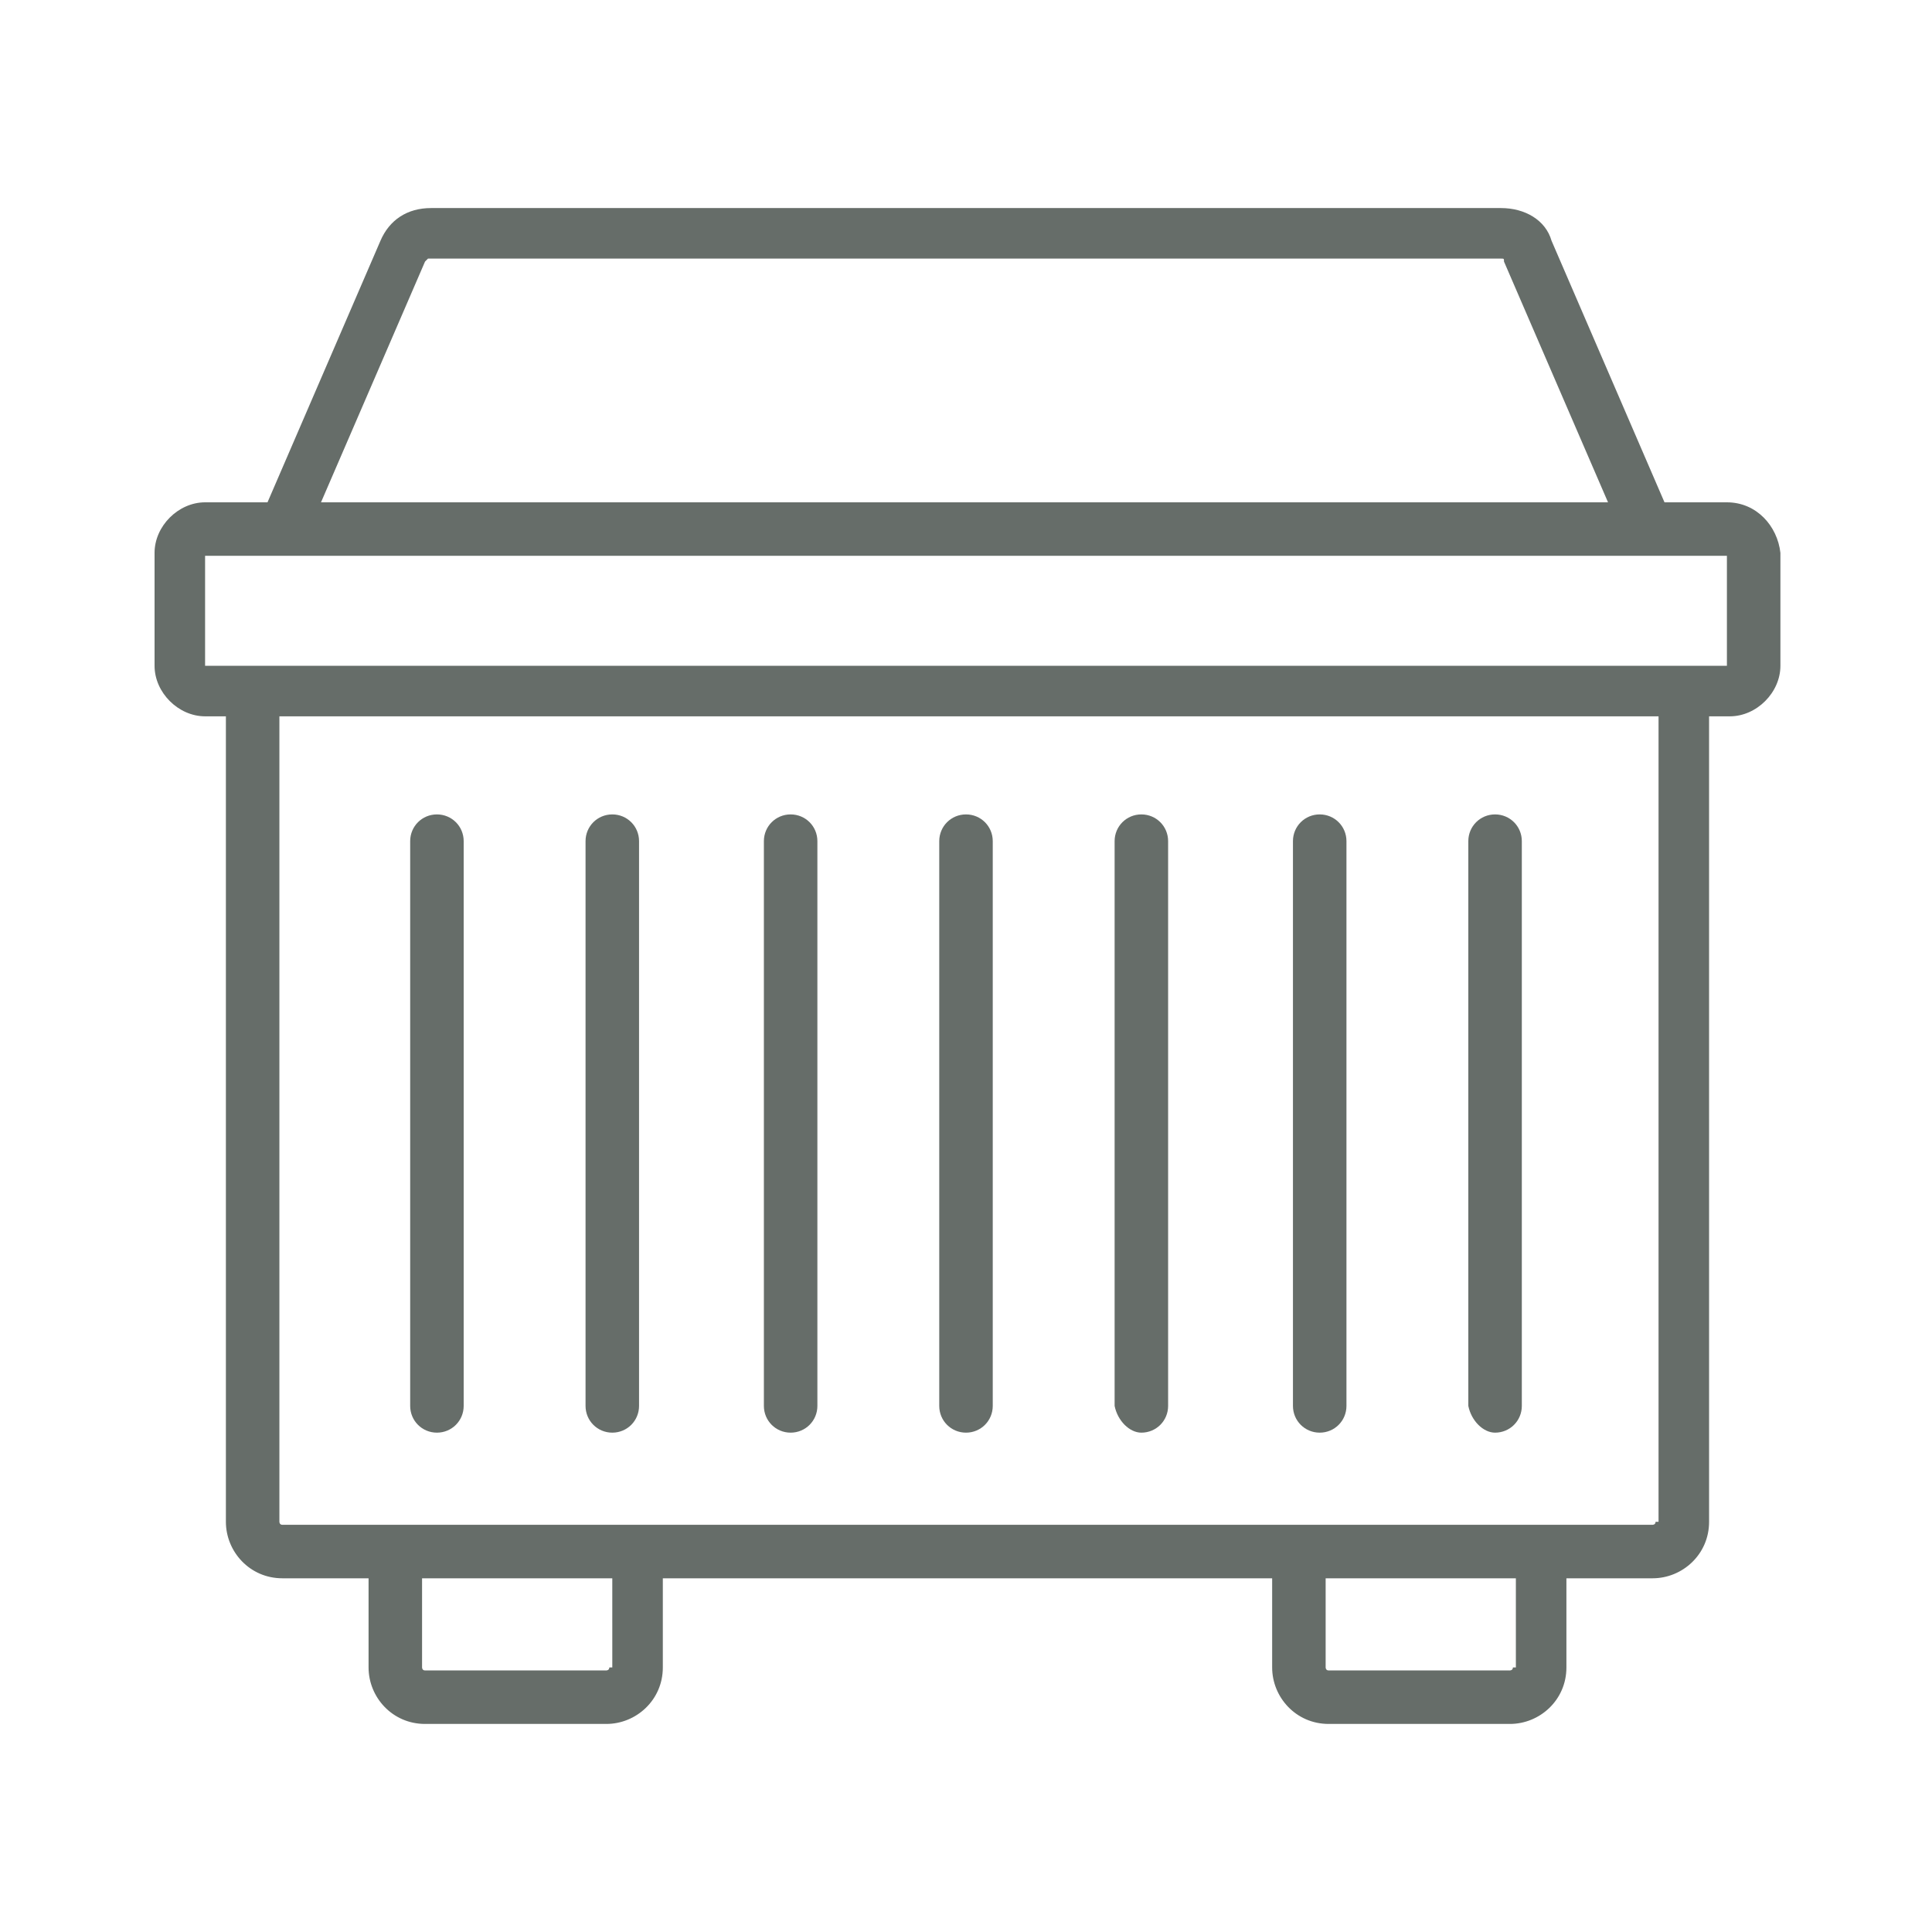
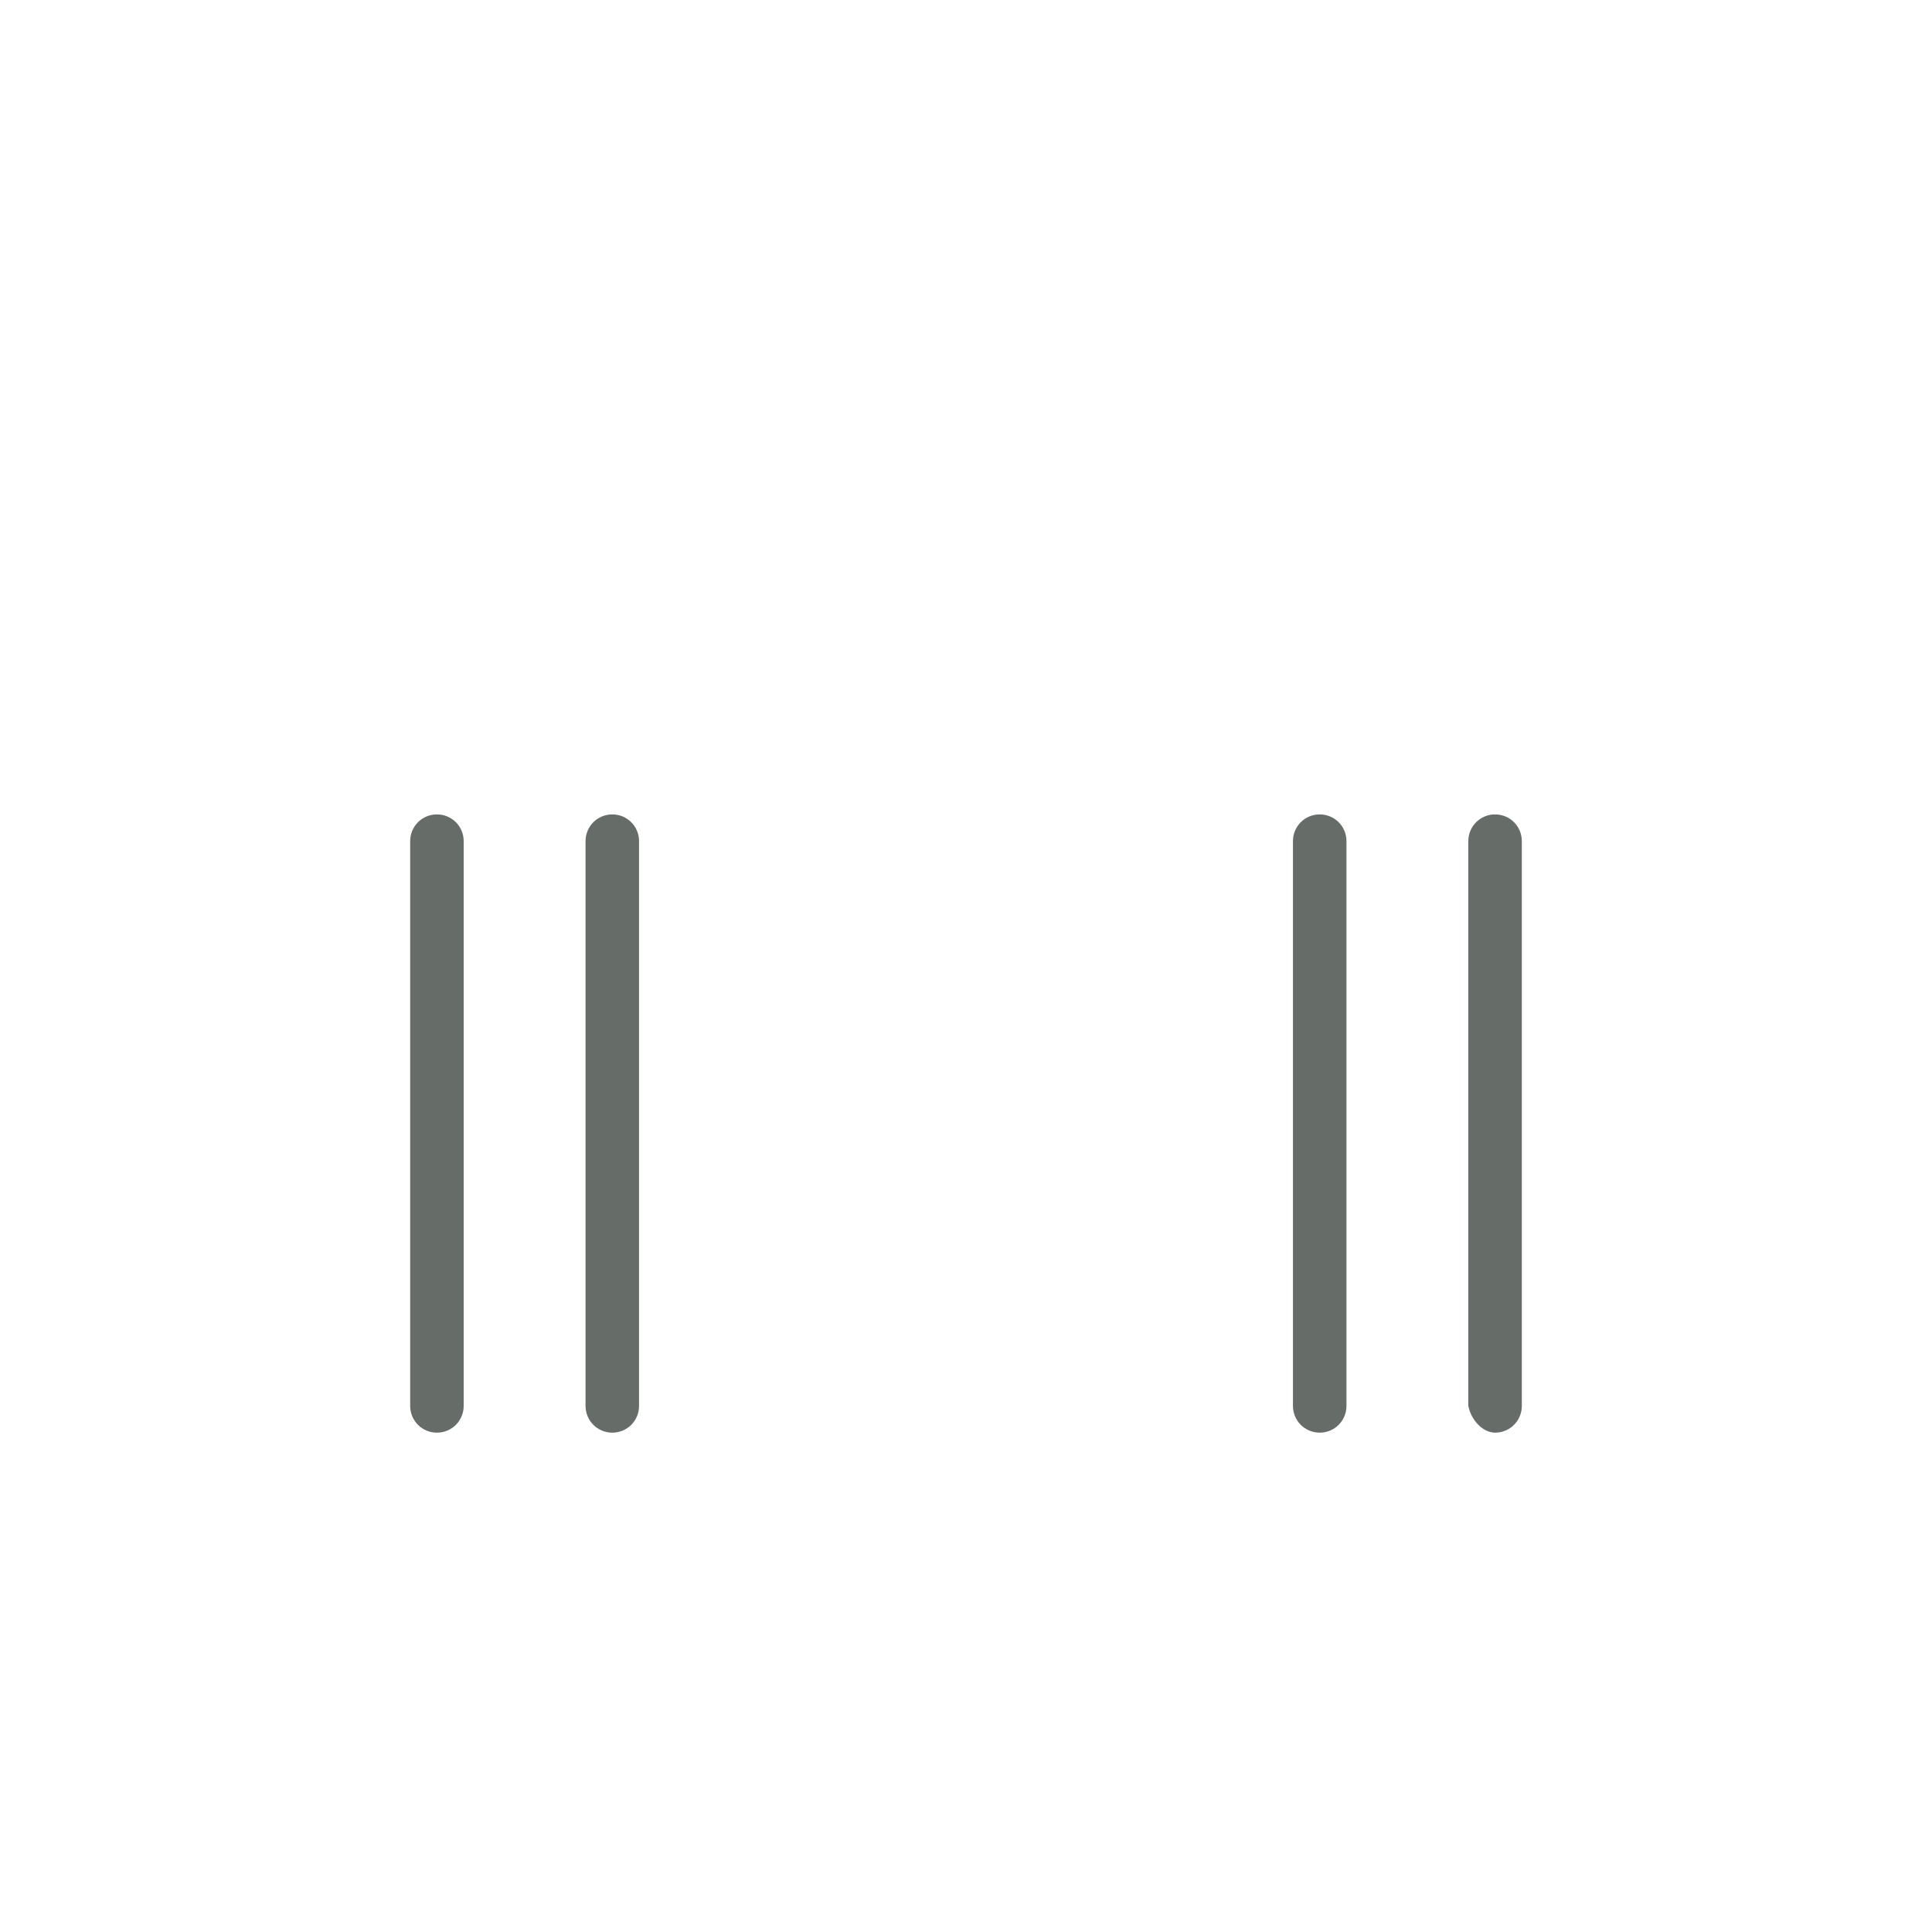
<svg xmlns="http://www.w3.org/2000/svg" version="1.1" id="Layer_1" x="0px" y="0px" viewBox="0 0 65 65" style="enable-background:new 0 0 65 65;" xml:space="preserve">
  <style type="text/css">
	.st0{fill:#666D69;}
</style>
  <g>
-     <path class="st0" d="M58.1,16.9h-2.1l-3.8-8.8C52,7.4,51.3,7,50.5,7H14.5c-0.8,0-1.4,0.4-1.7,1.1l-3.8,8.8H6.9   c-0.9,0-1.7,0.8-1.7,1.7v3.8c0,0.9,0.8,1.7,1.7,1.7h0.7v27.1c0,1,0.8,1.9,1.9,1.9h2.9v3c0,1,0.8,1.9,1.9,1.9h6.1   c1,0,1.9-0.8,1.9-1.9v-3h20.5v3c0,1,0.8,1.9,1.9,1.9h6.1c1,0,1.9-0.8,1.9-1.9v-3h2.9c1,0,1.9-0.8,1.9-1.9V24.1h0.7   c0.9,0,1.7-0.8,1.7-1.7v-3.8C59.8,17.7,59.1,16.9,58.1,16.9z M14.3,8.8c0,0,0.1-0.1,0.1-0.1h36.1c0.1,0,0.1,0,0.1,0.1l3.5,8.1H10.8   L14.3,8.8z M20.5,56.1c0,0.1-0.1,0.1-0.1,0.1h-6.1c-0.1,0-0.1-0.1-0.1-0.1v-3h6.4V56.1z M50.9,56.1c0,0.1-0.1,0.1-0.1,0.1h-6.1   c-0.1,0-0.1-0.1-0.1-0.1v-3h6.4V56.1z M55.7,51.2c0,0.1-0.1,0.1-0.1,0.1H9.5c-0.1,0-0.1-0.1-0.1-0.1V24.1h46.4V51.2z M58.1,22.4   H6.9v-3.7h2.6c0,0,0,0,0,0h46c0,0,0,0,0,0c0,0,0,0,0,0h2.6V22.4z" />
    <path class="st0" d="M44.4,48.2c0.5,0,0.9-0.4,0.9-0.9v-19c0-0.5-0.4-0.9-0.9-0.9s-0.9,0.4-0.9,0.9v19   C43.5,47.8,43.9,48.2,44.4,48.2z" />
    <path class="st0" d="M50.3,48.2c0.5,0,0.9-0.4,0.9-0.9v-19c0-0.5-0.4-0.9-0.9-0.9s-0.9,0.4-0.9,0.9v19   C49.5,47.8,49.9,48.2,50.3,48.2z" />
-     <path class="st0" d="M26.6,48.2c0.5,0,0.9-0.4,0.9-0.9v-19c0-0.5-0.4-0.9-0.9-0.9s-0.9,0.4-0.9,0.9v19   C25.7,47.8,26.1,48.2,26.6,48.2z" />
-     <path class="st0" d="M38.4,48.2c0.5,0,0.9-0.4,0.9-0.9v-19c0-0.5-0.4-0.9-0.9-0.9s-0.9,0.4-0.9,0.9v19C37.6,47.8,38,48.2,38.4,48.2   z" />
-     <path class="st0" d="M20.6,48.2c0.5,0,0.9-0.4,0.9-0.9v-19c0-0.5-0.4-0.9-0.9-0.9s-0.9,0.4-0.9,0.9v19   C19.7,47.8,20.1,48.2,20.6,48.2z" />
+     <path class="st0" d="M20.6,48.2c0.5,0,0.9-0.4,0.9-0.9v-19c0-0.5-0.4-0.9-0.9-0.9s-0.9,0.4-0.9,0.9v19   C19.7,47.8,20.1,48.2,20.6,48.2" />
    <path class="st0" d="M14.7,48.2c0.5,0,0.9-0.4,0.9-0.9v-19c0-0.5-0.4-0.9-0.9-0.9s-0.9,0.4-0.9,0.9v19   C13.8,47.8,14.2,48.2,14.7,48.2z" />
-     <path class="st0" d="M32.5,48.2c0.5,0,0.9-0.4,0.9-0.9v-19c0-0.5-0.4-0.9-0.9-0.9s-0.9,0.4-0.9,0.9v19C31.6,47.8,32,48.2,32.5,48.2   z" />
  </g>
</svg>